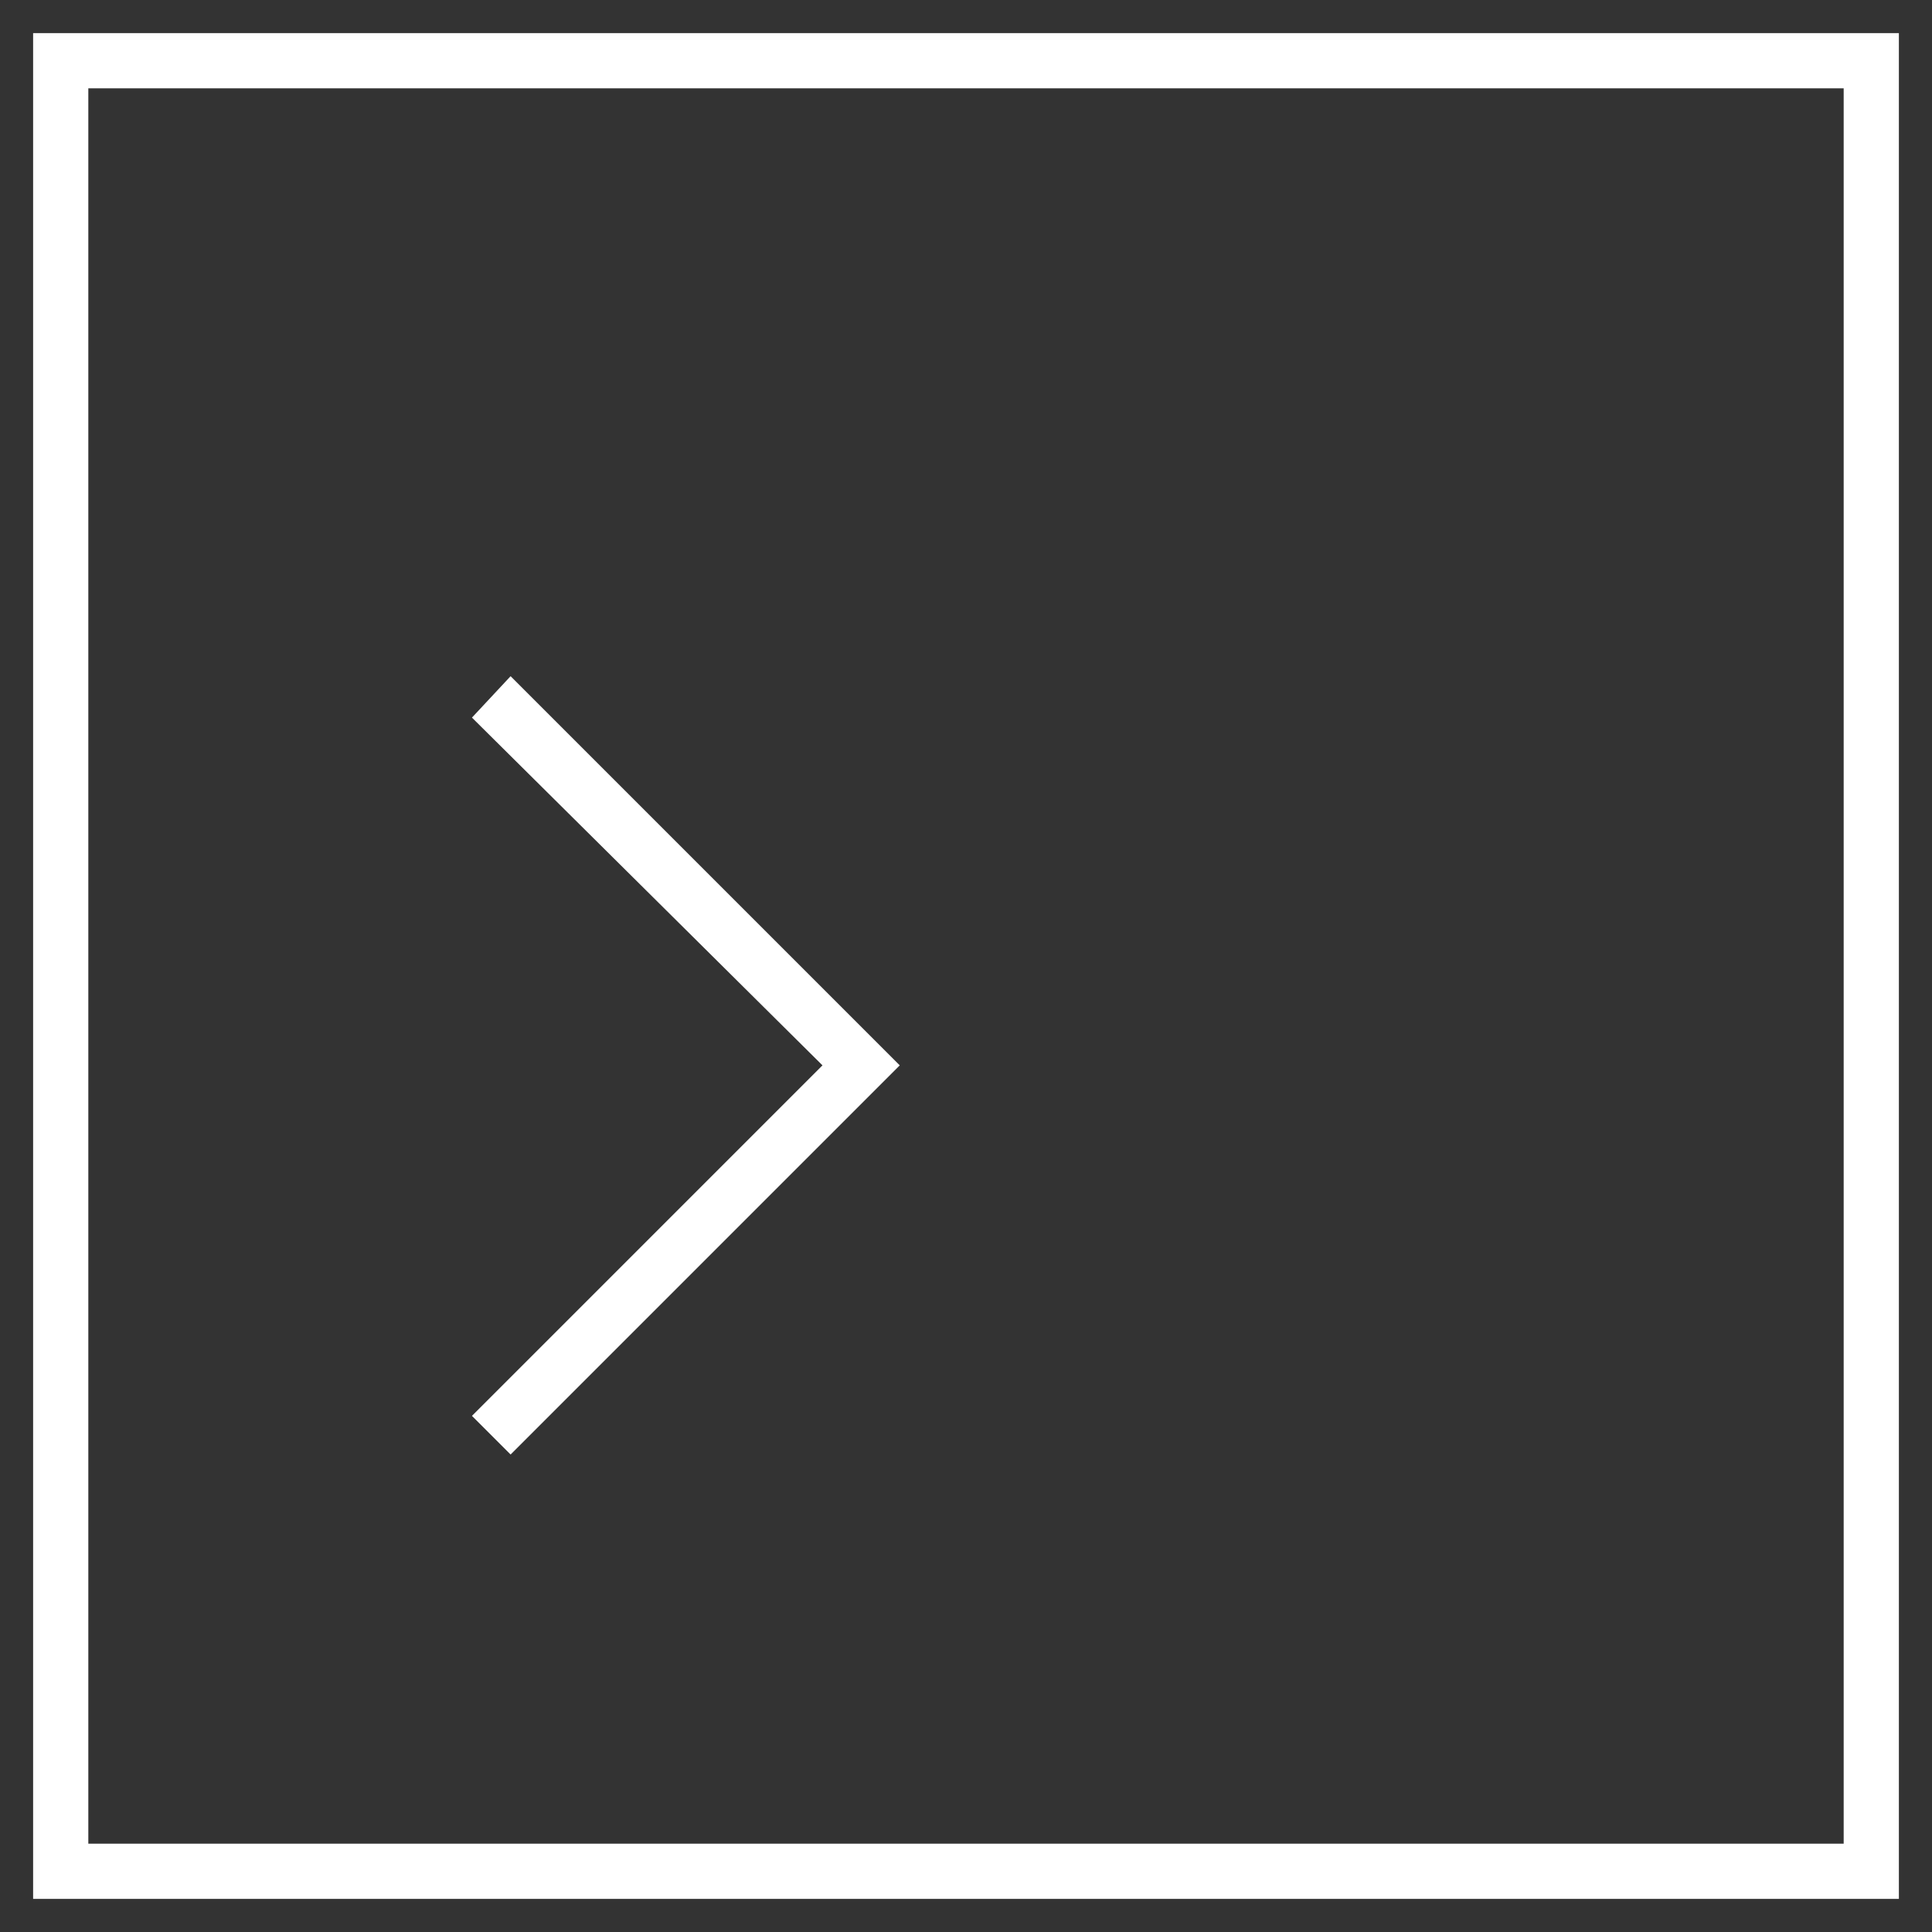
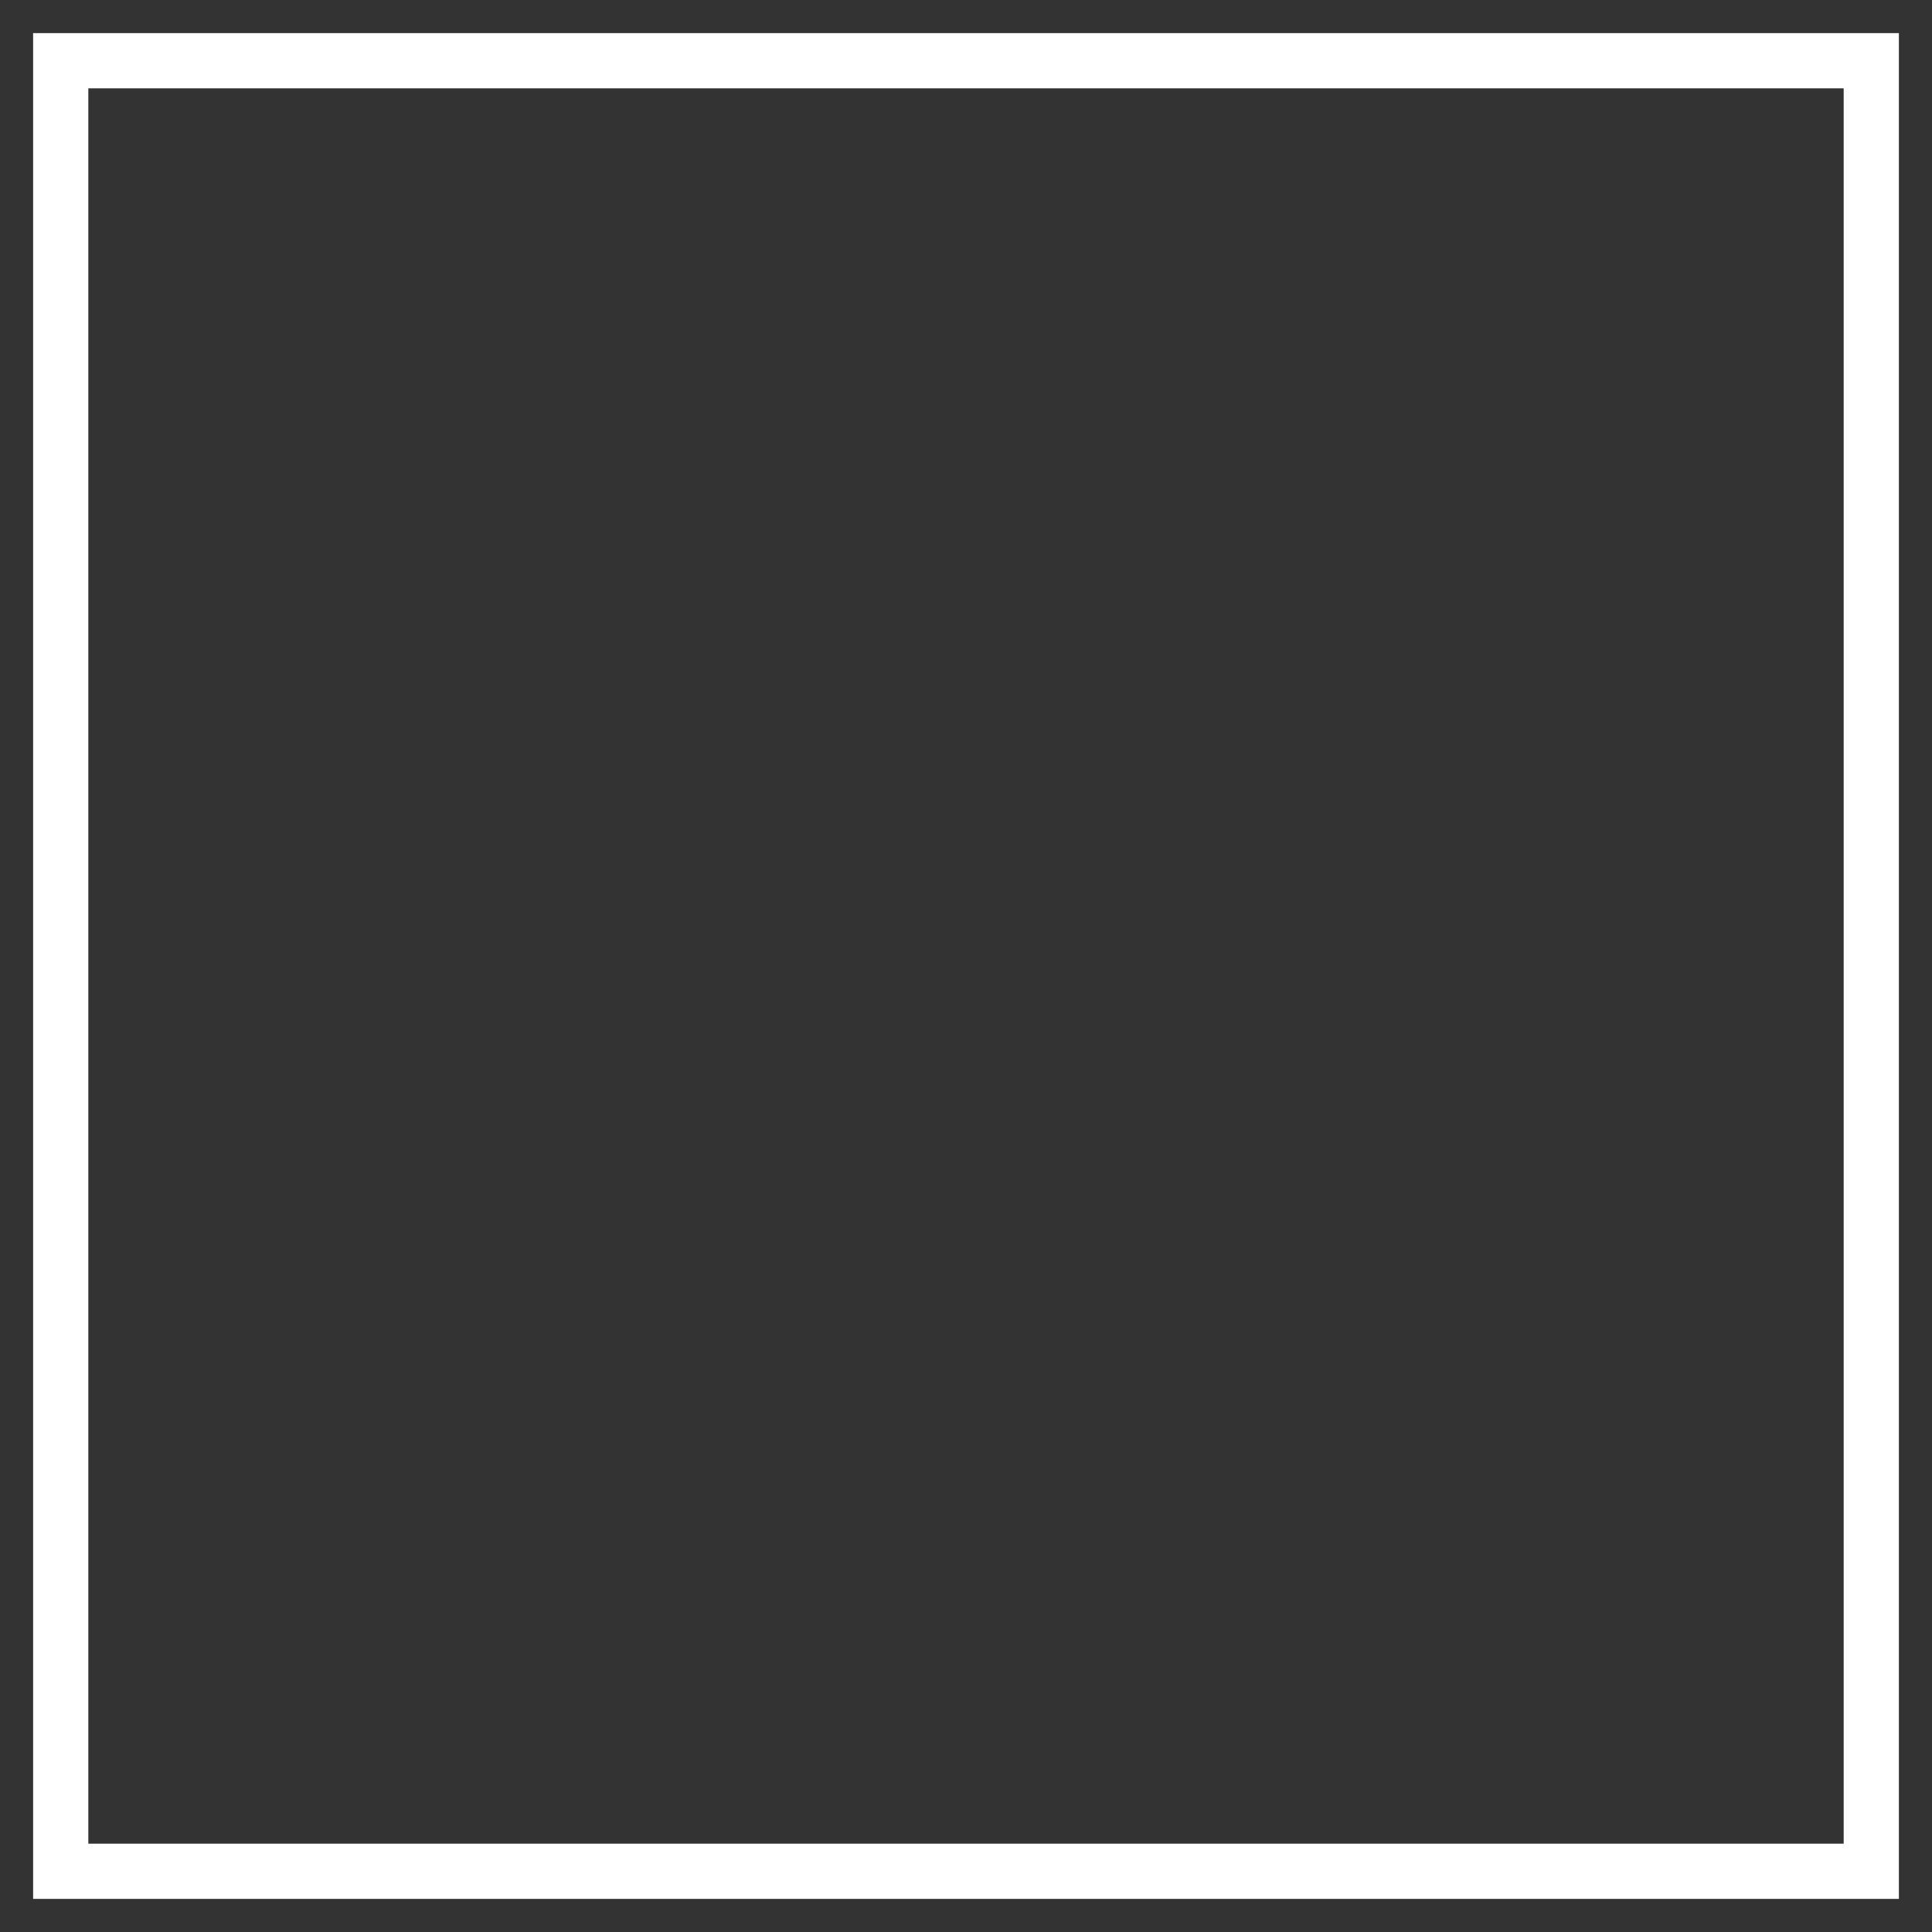
<svg xmlns="http://www.w3.org/2000/svg" data-name="Layer 1" viewBox="15 15 70 70" x="0px" y="0px">
  <rect x="15" y="15" width="70" height="70" fill="#333333" stroke="none" />
  <title>03</title>
  <g data-name="Group">
    <path data-name="Compound Path" d="M83.8,83.8V16.2H16.2V83.8ZM18.2,18.2H81.8V81.8H18.2Z" style="fill: rgb(255, 255, 255);" />
-     <polygon data-name="Path" points="32.1 41 44.8 53.6 32.1 66.3 33.5 67.7 47.6 53.6 33.5 39.5 32.1 41" style="fill: rgb(255, 255, 255);" />
  </g>
</svg>